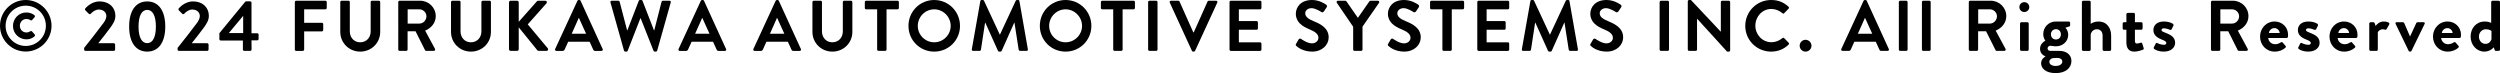
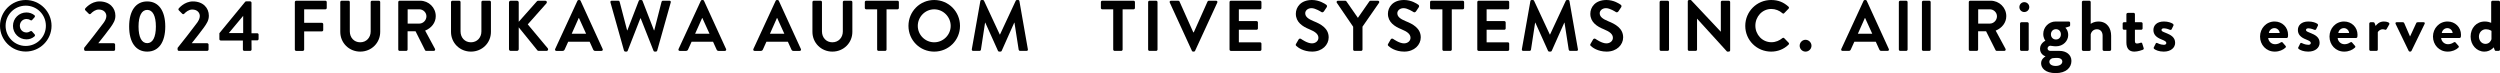
<svg xmlns="http://www.w3.org/2000/svg" id="b" viewBox="0 0 697.645 20.404">
  <defs>
    <style>.d{stroke-width:0px;}</style>
  </defs>
  <g id="c">
    <path class="d" d="M7.182,0c3.961,0,7.201,3.241,7.201,7.202,0,3.96-3.24,7.181-7.201,7.181S0,11.162,0,7.202C0,3.241,3.221,0,7.182,0ZM7.182,12.823c3.121,0,5.621-2.521,5.621-5.621,0-3.121-2.5-5.622-5.621-5.622C4.08,1.58,1.561,4.081,1.561,7.202c0,3.101,2.52,5.621,5.621,5.621ZM7.361,3.48c.801,0,1.58.24,2.24.76.18.16.2.4.041.581l-.681.76c-.12.16-.341.14-.501.04-.34-.24-.699-.32-1.08-.32-1.06,0-1.84.86-1.84,1.88,0,1.06.78,1.88,1.84,1.88.381,0,.721-.1,1.061-.32.16-.12.381-.1.5.04l.721.8c.14.16.14.4-.02.56-.701.6-1.421.84-2.281.84-2.061,0-3.74-1.681-3.74-3.741,0-2.1,1.68-3.761,3.74-3.761Z" />
    <path class="d" d="M23.479,13.363c1.32-1.6,3.841-4.881,5.181-6.662.621-.76,1.021-1.54,1.021-2.22,0-.9-.681-1.82-2.12-1.82-.961,0-1.781.68-2.24,1.18-.16.16-.381.16-.541,0l-.96-.96c-.12-.12-.159-.36-.02-.521,0,0,1.56-1.96,3.94-1.96,2.861,0,4.461,1.821,4.461,3.981,0,1.3-.561,2.121-1.34,3.241-.86,1.22-2.381,3.101-3.441,4.441h4.321c.2,0,.38.18.38.38v1.38c0,.2-.18.38-.38.38h-7.882c-.22,0-.38-.18-.38-.38v-.46Z" />
    <path class="d" d="M36.039,7.401c0-4.381,1.84-7.001,5.041-7.001s5.041,2.621,5.041,7.001-1.84,7.002-5.041,7.002-5.041-2.621-5.041-7.002ZM43.5,7.401c0-2.96-.879-4.641-2.42-4.641-1.54,0-2.42,1.68-2.42,4.641,0,2.981.88,4.641,2.42,4.641,1.541,0,2.42-1.66,2.42-4.641Z" />
    <path class="d" d="M49.559,13.363c1.32-1.6,3.841-4.881,5.182-6.662.619-.76,1.02-1.54,1.02-2.22,0-.9-.68-1.82-2.12-1.82-.96,0-1.78.68-2.241,1.18-.16.16-.379.16-.539,0l-.961-.96c-.119-.12-.16-.36-.02-.521,0,0,1.561-1.96,3.94-1.96,2.86,0,4.461,1.821,4.461,3.981,0,1.3-.56,2.121-1.34,3.241-.86,1.22-2.381,3.101-3.44,4.441h4.32c.2,0,.381.18.381.38v1.38c0,.2-.181.38-.381.38h-7.882c-.22,0-.38-.18-.38-.38v-.46Z" />
    <path class="d" d="M61.219,10.922v-1.661l7.201-8.762c.061-.06.16-.12.301-.12h1.08c.199,0,.38.16.38.38v8.522h1.601c.22,0,.379.16.379.36v1.24c0,.2-.159.38-.379.38h-1.601l.02,2.561c0,.2-.18.38-.38.38h-1.66c-.2,0-.381-.18-.381-.38v-2.521h-6.181c-.22,0-.38-.18-.38-.38ZM67.859,9.222v-4.801l-4,4.801h4Z" />
    <path class="d" d="M82.277.58c0-.2.16-.38.381-.38h8.142c.22,0,.38.18.38.38v1.641c0,.2-.16.38-.38.38h-5.921v3.761h4.94c.2,0,.38.18.38.38v1.641c0,.2-.18.38-.38.38h-4.94v5.061c0,.2-.181.38-.381.38h-1.84c-.221,0-.381-.18-.381-.38V.58Z" />
    <path class="d" d="M94.957.58c0-.2.181-.38.381-.38h1.9c.221,0,.38.18.38.38v8.182c0,1.7,1.16,3.041,2.901,3.041,1.74,0,2.92-1.341,2.92-3.021V.58c0-.2.16-.38.381-.38h1.9c.199,0,.379.18.379.38v8.322c0,3.041-2.42,5.501-5.58,5.501-3.141,0-5.562-2.461-5.562-5.501V.58Z" />
    <path class="d" d="M111.138.58c0-.2.16-.38.38-.38h5.722c2.4,0,4.36,1.92,4.36,4.301,0,1.84-1.22,3.341-2.961,4.041l2.741,5.081c.14.26,0,.58-.34.58h-2.101c-.18,0-.28-.1-.32-.18l-2.66-5.301h-2.221v5.101c0,.2-.18.38-.38.38h-1.841c-.22,0-.38-.18-.38-.38V.58ZM117.02,6.582c1.06,0,1.98-.92,1.98-2.041,0-1.061-.921-1.94-1.98-1.94h-3.262v3.981h3.262Z" />
    <path class="d" d="M125.857.58c0-.2.18-.38.38-.38h1.9c.22,0,.38.18.38.38v8.182c0,1.7,1.16,3.041,2.9,3.041s2.921-1.341,2.921-3.021V.58c0-.2.16-.38.38-.38h1.9c.2,0,.381.18.381.38v8.322c0,3.041-2.421,5.501-5.582,5.501-3.141,0-5.561-2.461-5.561-5.501V.58Z" />
    <path class="d" d="M142.037.68c0-.26.199-.48.479-.48h1.761c.26,0,.48.22.48.48v5.401l5.041-5.681c.08-.1.199-.2.379-.2h2.001c.38,0,.58.42.32.72l-5.222,5.881,5.602,6.702c.2.26.04.7-.359.7h-2.182c-.199,0-.319-.08-.359-.14l-5.221-6.441v6.101c0,.26-.221.48-.48.48h-1.761c-.28,0-.479-.22-.479-.48V.68Z" />
    <path class="d" d="M154.916,13.683L161.137.22c.061-.12.16-.22.341-.22h.2c.199,0,.279.1.34.22l6.161,13.463c.12.26-.04.521-.34.521h-1.74c-.3,0-.44-.12-.581-.4l-.979-2.16h-5.981l-.98,2.16c-.08.2-.26.4-.58.4h-1.74c-.3,0-.46-.26-.34-.521ZM163.558,9.422l-2-4.401h-.06l-1.961,4.401h4.021Z" />
    <path class="d" d="M170.355.68c-.08-.28.08-.48.361-.48h1.84c.16,0,.32.14.359.28l2.081,7.982h.08l3.181-8.242c.04-.12.141-.22.34-.22h.36c.2,0,.3.1.34.22l3.2,8.242h.08l2.041-7.982c.04-.14.2-.28.359-.28h1.841c.28,0,.44.2.36.48l-3.781,13.443c-.039.16-.199.28-.359.28h-.32c-.18,0-.301-.101-.34-.22l-3.581-9.062h-.101l-3.54,9.062c-.06.12-.14.22-.341.22h-.319c-.16,0-.32-.12-.36-.28l-3.781-13.443Z" />
    <path class="d" d="M189.355,13.683L195.576.22c.061-.12.16-.22.341-.22h.2c.199,0,.279.1.34.22l6.161,13.463c.12.26-.04.521-.34.521h-1.74c-.3,0-.44-.12-.581-.4l-.979-2.16h-5.981l-.98,2.16c-.08.2-.26.4-.58.4h-1.74c-.3,0-.46-.26-.34-.521ZM197.997,9.422l-2-4.401h-.06l-1.961,4.401h4.021Z" />
    <path class="d" d="M210.234,13.683L216.456.22c.06-.12.16-.22.341-.22h.199c.2,0,.28.1.34.22l6.162,13.463c.119.26-.041.521-.34.521h-1.74c-.301,0-.441-.12-.581-.4l-.979-2.16h-5.982l-.979,2.16c-.08.2-.261.4-.58.4h-1.741c-.299,0-.459-.26-.34-.521ZM218.877,9.422l-2-4.401h-.061l-1.961,4.401h4.021Z" />
    <path class="d" d="M226.715.58c0-.2.18-.38.381-.38h1.9c.22,0,.379.18.379.38v8.182c0,1.7,1.161,3.041,2.901,3.041s2.921-1.341,2.921-3.021V.58c0-.2.16-.38.38-.38h1.9c.2,0,.38.18.38.38v8.322c0,3.041-2.42,5.501-5.581,5.501-3.141,0-5.562-2.461-5.562-5.501V.58Z" />
    <path class="d" d="M244.775,2.601h-3.061c-.221,0-.38-.18-.38-.38V.58c0-.2.159-.38.38-.38h8.742c.22,0,.38.18.38.38v1.641c0,.2-.16.38-.38.38h-3.061v11.222c0,.2-.181.38-.381.38h-1.859c-.201,0-.381-.18-.381-.38V2.601Z" />
    <path class="d" d="M260.696,0c4.001,0,7.201,3.221,7.201,7.222s-3.2,7.182-7.201,7.182-7.182-3.181-7.182-7.182,3.181-7.222,7.182-7.222ZM260.696,11.803c2.521,0,4.601-2.061,4.601-4.581s-2.08-4.621-4.601-4.621-4.581,2.101-4.581,4.621,2.061,4.581,4.581,4.581Z" />
    <path class="d" d="M273.574.3c.02-.16.141-.3.359-.3h.32c.16,0,.28.08.34.2l4.401,9.442h.06l4.401-9.442c.06-.12.16-.2.341-.2h.319c.22,0,.341.14.36.3l2.36,13.443c.06.28-.101.46-.36.46h-1.82c-.18,0-.34-.16-.38-.3l-1.181-7.582h-.06l-3.501,7.862c-.039.12-.16.22-.34.22h-.359c-.181,0-.281-.101-.341-.22l-3.54-7.862h-.061l-1.16,7.582c-.02.14-.18.3-.36.3h-1.8c-.261,0-.42-.18-.381-.46l2.381-13.443Z" />
-     <path class="d" d="M297.354,0c4.001,0,7.202,3.221,7.202,7.222s-3.201,7.182-7.202,7.182-7.181-3.181-7.181-7.182,3.18-7.222,7.181-7.222ZM297.354,11.803c2.521,0,4.601-2.061,4.601-4.581s-2.08-4.621-4.601-4.621-4.581,2.101-4.581,4.621,2.061,4.581,4.581,4.581Z" />
    <path class="d" d="M310.653,2.601h-3.061c-.22,0-.38-.18-.38-.38V.58c0-.2.16-.38.38-.38h8.741c.221,0,.381.18.381.38v1.641c0,.2-.16.38-.381.38h-3.061v11.222c0,.2-.18.38-.379.38h-1.861c-.199,0-.38-.18-.38-.38V2.601Z" />
    <path class="d" d="M320.393.58c0-.2.18-.38.381-.38h1.859c.2,0,.381.18.381.38v13.243c0,.2-.181.38-.381.38h-1.859c-.201,0-.381-.18-.381-.38V.58Z" />
    <path class="d" d="M326.432.72c-.12-.26.04-.52.34-.52h2.041c.18,0,.3.12.34.22l3.841,8.602h.14l3.842-8.602c.039-.1.159-.22.34-.22h2.04c.3,0,.46.26.34.52l-6.201,13.463c-.06.12-.16.22-.34.22h-.2c-.18,0-.28-.101-.34-.22l-6.182-13.463Z" />
    <path class="d" d="M343.111.58c0-.2.16-.38.381-.38h8.142c.22,0,.38.18.38.38v1.641c0,.2-.16.38-.38.38h-5.921v3.281h4.94c.2,0,.38.18.38.38v1.661c0,.22-.18.38-.38.38h-4.94v3.501h5.921c.22,0,.38.18.38.38v1.64c0,.2-.16.38-.38.38h-8.142c-.221,0-.381-.18-.381-.38V.58Z" />
    <path class="d" d="M361.672,12.243l.72-1.24c.16-.28.501-.28.681-.14.1.06,1.721,1.24,3.021,1.24,1.04,0,1.82-.68,1.82-1.54,0-1.021-.86-1.721-2.54-2.401-1.881-.76-3.762-1.96-3.762-4.321,0-1.78,1.32-3.841,4.501-3.841,2.04,0,3.601,1.04,4.001,1.34.2.12.26.46.12.66l-.761,1.14c-.159.24-.459.4-.699.24-.16-.1-1.681-1.101-2.781-1.101-1.141,0-1.76.76-1.76,1.4,0,.94.74,1.581,2.36,2.241,1.94.78,4.181,1.94,4.181,4.521,0,2.061-1.78,3.961-4.602,3.961-2.52,0-4-1.181-4.4-1.561-.18-.18-.279-.28-.1-.6Z" />
    <path class="d" d="M377.611,7.461l-4.561-6.681c-.16-.26,0-.58.32-.58h2.04c.16,0,.261.1.32.18l3.2,4.601,3.201-4.601c.061-.08.16-.18.32-.18h2.061c.32,0,.479.32.32.58l-4.621,6.661v6.381c0,.2-.181.38-.381.38h-1.84c-.221,0-.381-.18-.381-.38v-6.361Z" />
    <path class="d" d="M387.371,12.243l.72-1.24c.16-.28.501-.28.681-.14.1.06,1.721,1.24,3.021,1.24,1.04,0,1.82-.68,1.82-1.54,0-1.021-.86-1.721-2.54-2.401-1.881-.76-3.762-1.96-3.762-4.321,0-1.78,1.32-3.841,4.501-3.841,2.04,0,3.601,1.04,4.001,1.34.2.12.26.46.12.66l-.761,1.14c-.159.24-.459.4-.699.24-.16-.1-1.681-1.101-2.781-1.101-1.141,0-1.76.76-1.76,1.4,0,.94.74,1.581,2.36,2.241,1.94.78,4.181,1.94,4.181,4.521,0,2.061-1.78,3.961-4.602,3.961-2.52,0-4-1.181-4.4-1.561-.18-.18-.279-.28-.1-.6Z" />
    <path class="d" d="M402.512,2.601h-3.061c-.221,0-.381-.18-.381-.38V.58c0-.2.16-.38.381-.38h8.741c.22,0,.38.18.38.38v1.641c0,.2-.16.38-.38.38h-3.061v11.222c0,.2-.181.38-.38.38h-1.86c-.2,0-.38-.18-.38-.38V2.601Z" />
    <path class="d" d="M412.25.58c0-.2.16-.38.381-.38h8.142c.22,0,.38.18.38.38v1.641c0,.2-.16.38-.38.38h-5.921v3.281h4.94c.2,0,.38.18.38.38v1.661c0,.22-.18.38-.38.38h-4.94v3.501h5.921c.22,0,.38.18.38.38v1.64c0,.2-.16.38-.38.38h-8.142c-.221,0-.381-.18-.381-.38V.58Z" />
    <path class="d" d="M427.07.3c.021-.16.141-.3.36-.3h.32c.16,0,.28.08.34.2l4.401,9.442h.06l4.401-9.442c.06-.12.16-.2.34-.2h.32c.22,0,.34.14.359.3l2.361,13.443c.06.28-.101.46-.36.46h-1.82c-.181,0-.341-.16-.38-.3l-1.181-7.582h-.06l-3.501,7.862c-.04.12-.16.22-.341.22h-.359c-.18,0-.28-.101-.34-.22l-3.541-7.862h-.061l-1.16,7.582c-.02.14-.18.3-.359.3h-1.801c-.26,0-.42-.18-.38-.46l2.38-13.443Z" />
    <path class="d" d="M443.85,12.243l.72-1.24c.16-.28.501-.28.681-.14.1.06,1.721,1.24,3.021,1.24,1.04,0,1.82-.68,1.82-1.54,0-1.021-.86-1.721-2.54-2.401-1.881-.76-3.762-1.96-3.762-4.321,0-1.78,1.32-3.841,4.501-3.841,2.04,0,3.601,1.04,4.001,1.34.2.12.26.46.12.66l-.761,1.14c-.159.24-.459.4-.699.24-.16-.1-1.681-1.101-2.781-1.101-1.141,0-1.76.76-1.76,1.4,0,.94.74,1.581,2.36,2.241,1.94.78,4.181,1.94,4.181,4.521,0,2.061-1.78,3.961-4.602,3.961-2.52,0-4-1.181-4.4-1.561-.18-.18-.279-.28-.1-.6Z" />
    <path class="d" d="M463.129.58c0-.2.181-.38.381-.38h1.86c.2,0,.38.18.38.38v13.243c0,.2-.18.38-.38.38h-1.86c-.2,0-.381-.18-.381-.38V.58Z" />
    <path class="d" d="M470.989.36c0-.2.181-.36.38-.36h.5l8.322,8.842h.02V.58c0-.2.16-.38.381-.38h1.84c.2,0,.381.18.381.38v13.463c0,.2-.181.36-.381.36h-.48l-8.361-9.182h-.02v8.602c0,.2-.16.38-.381.38h-1.82c-.199,0-.38-.18-.38-.38V.36Z" />
    <path class="d" d="M494.25,0c2.021,0,3.48.64,4.842,1.86.18.16.18.4.02.56l-1.221,1.26c-.14.16-.34.16-.5,0-.84-.74-1.96-1.18-3.08-1.18-2.561,0-4.461,2.141-4.461,4.661,0,2.5,1.92,4.621,4.48,4.621,1.2,0,2.221-.46,3.061-1.14.16-.14.381-.12.5,0l1.24,1.28c.16.14.121.4-.02.541-1.36,1.32-3.08,1.94-4.861,1.94-4,0-7.221-3.181-7.221-7.182s3.221-7.222,7.221-7.222Z" />
    <path class="d" d="M503.849,11.103c.9,0,1.661.76,1.661,1.66s-.761,1.641-1.661,1.641c-.899,0-1.64-.74-1.64-1.641s.74-1.66,1.64-1.66Z" />
    <path class="d" d="M513.828,13.683l6.221-13.463c.061-.12.16-.22.341-.22h.2c.199,0,.279.1.34.22l6.161,13.463c.12.26-.04.521-.34.521h-1.74c-.3,0-.44-.12-.581-.4l-.979-2.16h-5.981l-.98,2.16c-.08.2-.26.4-.58.4h-1.74c-.3,0-.46-.26-.34-.521ZM522.47,9.422l-2-4.401h-.06l-1.961,4.401h4.021Z" />
    <path class="d" d="M529.888.58c0-.2.181-.38.38-.38h1.681c.2,0,.38.18.38.38v13.243c0,.2-.18.38-.38.38h-1.681c-.199,0-.38-.18-.38-.38V.58Z" />
    <path class="d" d="M536.328.58c0-.2.18-.38.38-.38h1.681c.199,0,.379.18.379.38v13.243c0,.2-.18.38-.379.38h-1.681c-.2,0-.38-.18-.38-.38V.58Z" />
    <path class="d" d="M549.408.58c0-.2.16-.38.38-.38h5.722c2.4,0,4.36,1.92,4.36,4.301,0,1.84-1.22,3.341-2.961,4.041l2.741,5.081c.14.26,0,.58-.34.58h-2.102c-.18,0-.279-.1-.32-.18l-2.66-5.301h-2.221v5.101c0,.2-.18.38-.379.38h-1.841c-.22,0-.38-.18-.38-.38V.58ZM555.289,6.582c1.061,0,1.98-.92,1.98-2.041,0-1.061-.92-1.94-1.98-1.94h-3.261v3.981h3.261Z" />
    <path class="d" d="M563.526,1.98c0-.76.601-1.38,1.36-1.38.78,0,1.4.62,1.4,1.38s-.62,1.38-1.4,1.38c-.76,0-1.36-.62-1.36-1.38ZM563.707,6.582c0-.22.18-.38.38-.38h1.66c.2,0,.38.16.38.38v7.241c0,.2-.18.38-.38.38h-1.66c-.2,0-.38-.18-.38-.38v-7.241Z" />
    <path class="d" d="M570.787,11.362s-.601-.68-.601-1.88c0-1.86,1.501-3.481,3.481-3.481h3.641c.22,0,.379.16.379.38v.66c0,.14-.08.3-.219.34l-1.121.36s.801.62.801,2.041c0,1.58-1.32,3.141-3.421,3.141-.761,0-1.28-.16-1.601-.16-.28,0-.74.28-.74.76,0,.42.36.68.801.68h2.561c1.82,0,3.301,1.04,3.301,2.801,0,1.84-1.48,3.4-4.381,3.4-2.961,0-4.082-1.46-4.082-2.741,0-1.2,1-1.78,1.201-1.9v-.06c-.34-.1-1.501-.64-1.501-2.1,0-1.561,1.501-2.241,1.501-2.241ZM573.647,18.404c1.12,0,1.86-.5,1.86-1.26,0-.36-.28-.98-1.461-.98-.439,0-.88.02-1.3.08-.24.08-.86.36-.86.98,0,.7.68,1.18,1.761,1.18ZM573.728,11.022c.819,0,1.38-.6,1.38-1.44s-.561-1.44-1.38-1.44c-.8,0-1.4.6-1.4,1.44s.601,1.44,1.4,1.44Z" />
    <path class="d" d="M580.967.58c0-.2.18-.38.38-.38h1.7c.2,0,.38.18.38.38v6.081c.4-.3,1.181-.66,2.12-.66,2.541,0,3.581,1.961,3.581,3.981v3.841c0,.2-.18.38-.38.38h-1.62c-.22,0-.38-.18-.38-.38v-3.861c0-1.1-.621-1.8-1.58-1.8-.921,0-1.541.6-1.741,1.42v4.241c0,.22-.12.38-.42.38h-1.66c-.2,0-.38-.18-.38-.38V.58Z" />
    <path class="d" d="M593.387,8.302h-.68c-.201,0-.361-.18-.361-.38v-1.34c0-.22.16-.38.361-.38h.68v-2.22c0-.2.18-.38.38-.38l1.64-.02c.201,0,.361.18.361.38v2.24h1.76c.221,0,.38.16.38.38v1.34c0,.2-.159.38-.38.38h-1.76v3.201c0,.56.299.64.619.64.34,0,.761-.14.98-.22.221-.08.381.02.44.22l.399,1.26c.08.2-.02.4-.22.48-.101.06-1.4.521-2.38.521-1.541,0-2.221-.96-2.221-2.581v-3.521Z" />
    <path class="d" d="M601.025,13.243l.541-1.08c.08-.2.279-.24.459-.14,0,0,.9.48,1.82.48.4,0,.681-.16.681-.5,0-.36-.28-.58-1.341-1-1.539-.6-2.26-1.42-2.26-2.641s.9-2.361,2.94-2.361c1.181,0,2.04.34,2.461.62.18.12.28.34.18.541l-.5,1.02c-.101.18-.319.2-.479.14,0,0-.9-.42-1.661-.42-.479,0-.681.2-.681.46,0,.36.361.48,1.102.78,1.539.6,2.7,1.26,2.7,2.82,0,1.32-1.161,2.441-3.181,2.441-1.32,0-2.24-.42-2.66-.74-.121-.1-.201-.26-.121-.42Z" />
-     <path class="d" d="M616.985.58c0-.2.16-.38.38-.38h5.722c2.4,0,4.36,1.92,4.36,4.301,0,1.84-1.22,3.341-2.961,4.041l2.741,5.081c.14.26,0,.58-.34.58h-2.101c-.18,0-.28-.1-.32-.18l-2.66-5.301h-2.221v5.101c0,.2-.18.38-.38.38h-1.841c-.22,0-.38-.18-.38-.38V.58ZM622.867,6.582c1.06,0,1.98-.92,1.98-2.041,0-1.061-.921-1.94-1.98-1.94h-3.262v3.981h3.262Z" />
    <path class="d" d="M634.766,6.001c2.061,0,3.74,1.561,3.74,3.721,0,.14-.02.4-.039.54-.021.2-.201.34-.381.34h-5.121c.061.82.76,1.74,1.921,1.74.62,0,1.2-.24,1.56-.5.201-.12.381-.16.521,0l.82.94c.14.14.181.36-.021.52-.66.62-1.68,1.101-2.98,1.101-2.4,0-4.101-1.9-4.101-4.201,0-2.261,1.7-4.201,4.081-4.201ZM636.166,9.202c-.061-.74-.7-1.36-1.461-1.36-.8,0-1.46.6-1.561,1.36h3.021Z" />
    <path class="d" d="M641.345,13.243l.54-1.08c.08-.2.28-.24.46-.14,0,0,.9.48,1.82.48.4,0,.681-.16.681-.5,0-.36-.28-.58-1.341-1-1.54-.6-2.261-1.42-2.261-2.641s.9-2.361,2.941-2.361c1.18,0,2.04.34,2.461.62.18.12.279.34.18.541l-.5,1.02c-.101.18-.32.2-.48.14,0,0-.9-.42-1.66-.42-.48,0-.681.2-.681.46,0,.36.36.48,1.101.78,1.54.6,2.7,1.26,2.7,2.82,0,1.32-1.16,2.441-3.181,2.441-1.32,0-2.24-.42-2.66-.74-.12-.1-.2-.26-.12-.42Z" />
    <path class="d" d="M654.145,6.001c2.061,0,3.741,1.561,3.741,3.721,0,.14-.021.4-.04.54-.02.2-.2.34-.38.34h-5.121c.06.82.76,1.74,1.92,1.74.62,0,1.2-.24,1.561-.5.2-.12.38-.16.521,0l.82.94c.14.14.18.36-.021.52-.66.62-1.681,1.101-2.98,1.101-2.401,0-4.101-1.9-4.101-4.201,0-2.261,1.699-4.201,4.08-4.201ZM655.545,9.202c-.06-.74-.699-1.36-1.46-1.36-.8,0-1.46.6-1.561,1.36h3.021Z" />
    <path class="d" d="M661.164,6.582c0-.22.18-.38.381-.38h.76c.18,0,.3.1.359.26l.28.78c.28-.4,1.021-1.24,2.261-1.24.939,0,1.78.3,1.54.8l-.739,1.3c-.101.18-.301.26-.461.18-.061-.02-.359-.12-.58-.12-.801,0-1.28.54-1.42.82v4.841c0,.28-.18.38-.461.38h-1.539c-.201,0-.381-.18-.381-.38v-7.241Z" />
    <path class="d" d="M668.523,6.682c-.119-.26-.02-.48.28-.48h1.741c.199,0,.299.1.359.22l1.621,3.721h.039l1.721-3.721c.1-.2.26-.22.48-.22h1.561c.299,0,.42.22.279.48l-3.66,7.521c-.061.1-.16.2-.341.2h-.1c-.181,0-.28-.101-.341-.2l-3.641-7.521Z" />
    <path class="d" d="M683.025,6.001c2.06,0,3.74,1.561,3.74,3.721,0,.14-.02.4-.04.54-.021.2-.2.34-.38.34h-5.121c.06.82.76,1.74,1.92,1.74.621,0,1.201-.24,1.561-.5.2-.12.38-.16.52,0l.82.94c.141.14.181.36-.02.52-.66.62-1.68,1.101-2.98,1.101-2.4,0-4.102-1.9-4.102-4.201,0-2.261,1.701-4.201,4.082-4.201ZM684.425,9.202c-.06-.74-.7-1.36-1.46-1.36-.801,0-1.461.6-1.561,1.36h3.021Z" />
    <path class="d" d="M693.404,6.001c.801,0,1.42.22,1.78.36V.58c0-.2.181-.38.38-.38h1.701c.199,0,.379.18.379.38v13.243c0,.2-.18.38-.379.38h-.781c-.18,0-.319-.16-.379-.38l-.201-.62s-.939,1.201-2.62,1.201c-2.181,0-3.841-1.9-3.841-4.201,0-2.34,1.58-4.201,3.961-4.201ZM693.584,12.243c1.061,0,1.541-.82,1.681-1.3v-2.32s-.56-.46-1.561-.46c-1.12,0-1.94.92-1.94,2.041s.76,2.041,1.82,2.041Z" />
  </g>
</svg>